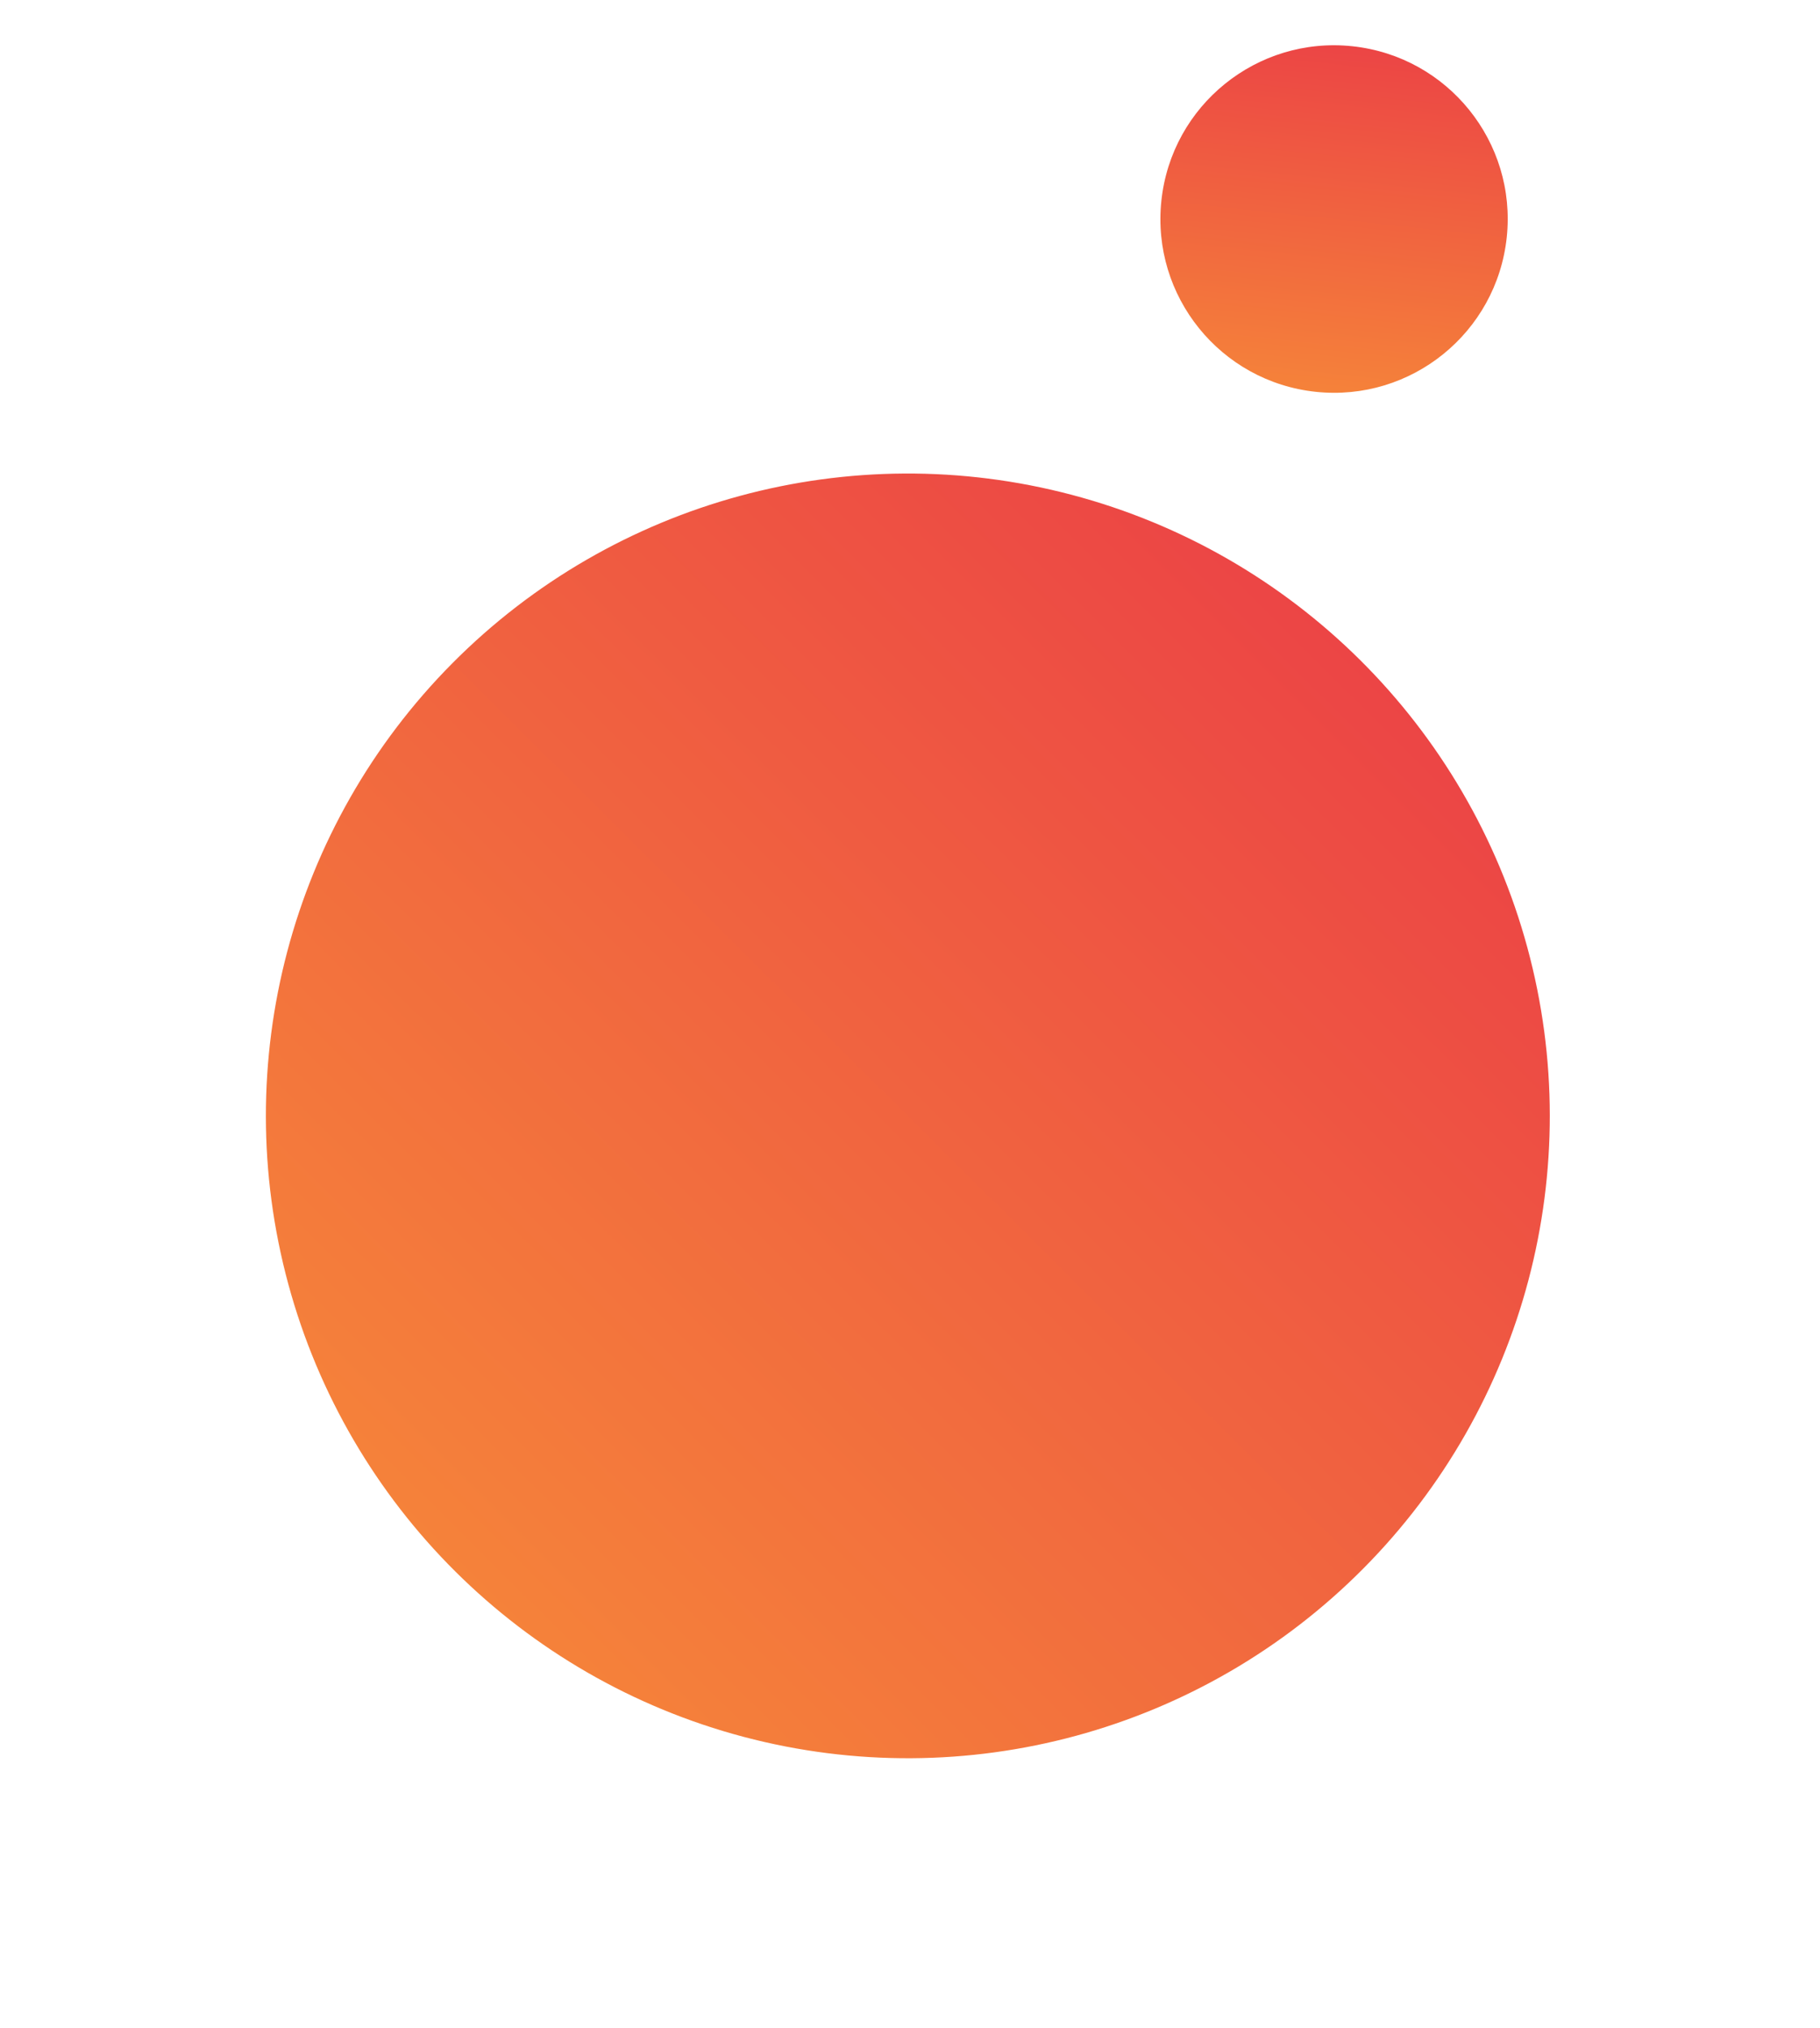
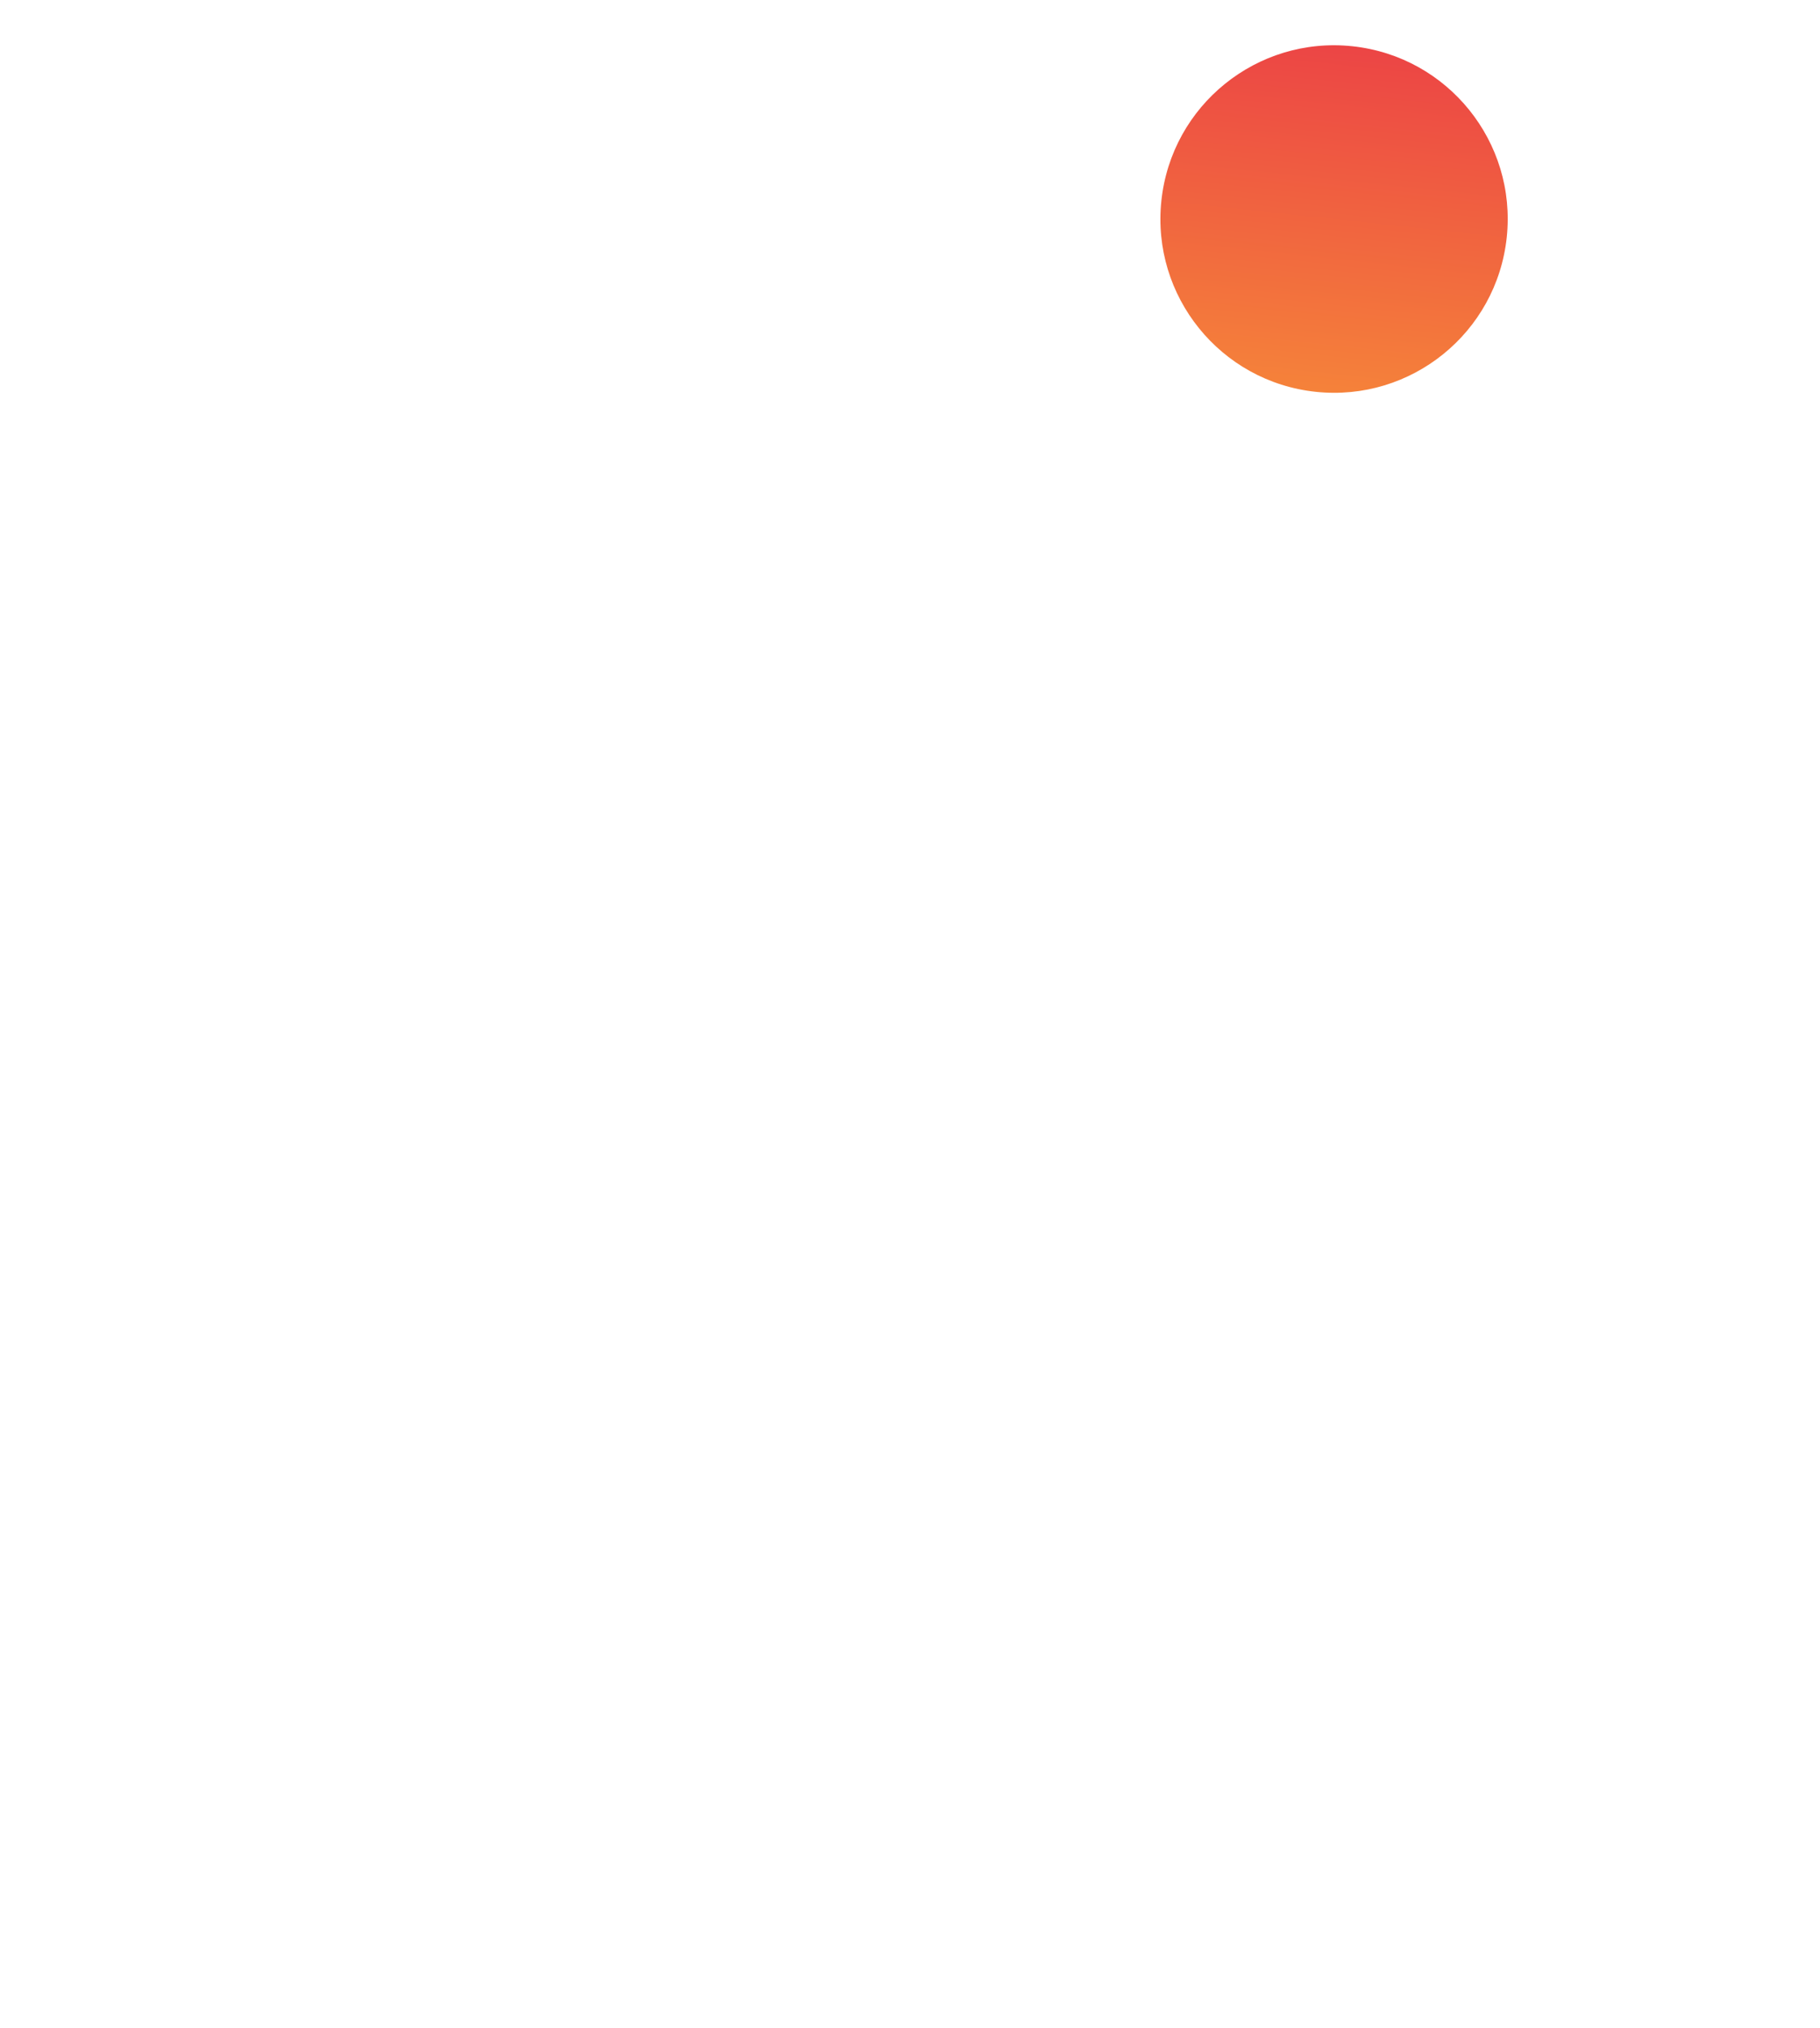
<svg xmlns="http://www.w3.org/2000/svg" width="326" height="363" viewBox="0 0 326 363" fill="none">
  <g filter="url(#filter0_f_1412_9775)">
-     <circle cx="162.614" cy="199.755" r="114.986" transform="rotate(-135.189 162.614 199.755)" fill="url(#paint0_linear_1412_9775)" />
-   </g>
+     </g>
  <g filter="url(#filter1_f_1412_9775)">
    <circle cx="238.958" cy="39.209" r="31.104" transform="rotate(-173.95 238.958 39.209)" fill="url(#paint1_linear_1412_9775)" />
  </g>
  <defs>
    <filter id="filter0_f_1412_9775" x="40.194" y="77.335" width="244.841" height="244.841" filterUnits="userSpaceOnUse" color-interpolation-filters="sRGB">
      <feGaussianBlur stdDeviation="3.717" />
    </filter>
    <filter id="filter1_f_1412_9775" x="200.417" y="0.669" width="77.081" height="77.081" filterUnits="userSpaceOnUse" color-interpolation-filters="sRGB">
      <feGaussianBlur stdDeviation="3.717" />
    </filter>
    <linearGradient id="paint0_linear_1412_9775" x1="162.614" y1="84.769" x2="162.614" y2="314.742" gradientUnits="userSpaceOnUse">
      <stop stop-color="#F5823A" />
      <stop offset="1" stop-color="#EC4545" />
    </linearGradient>
    <linearGradient id="paint1_linear_1412_9775" x1="238.958" y1="8.105" x2="238.958" y2="70.313" gradientUnits="userSpaceOnUse">
      <stop stop-color="#F5823A" />
      <stop offset="1" stop-color="#EC4545" />
    </linearGradient>
  </defs>
</svg>